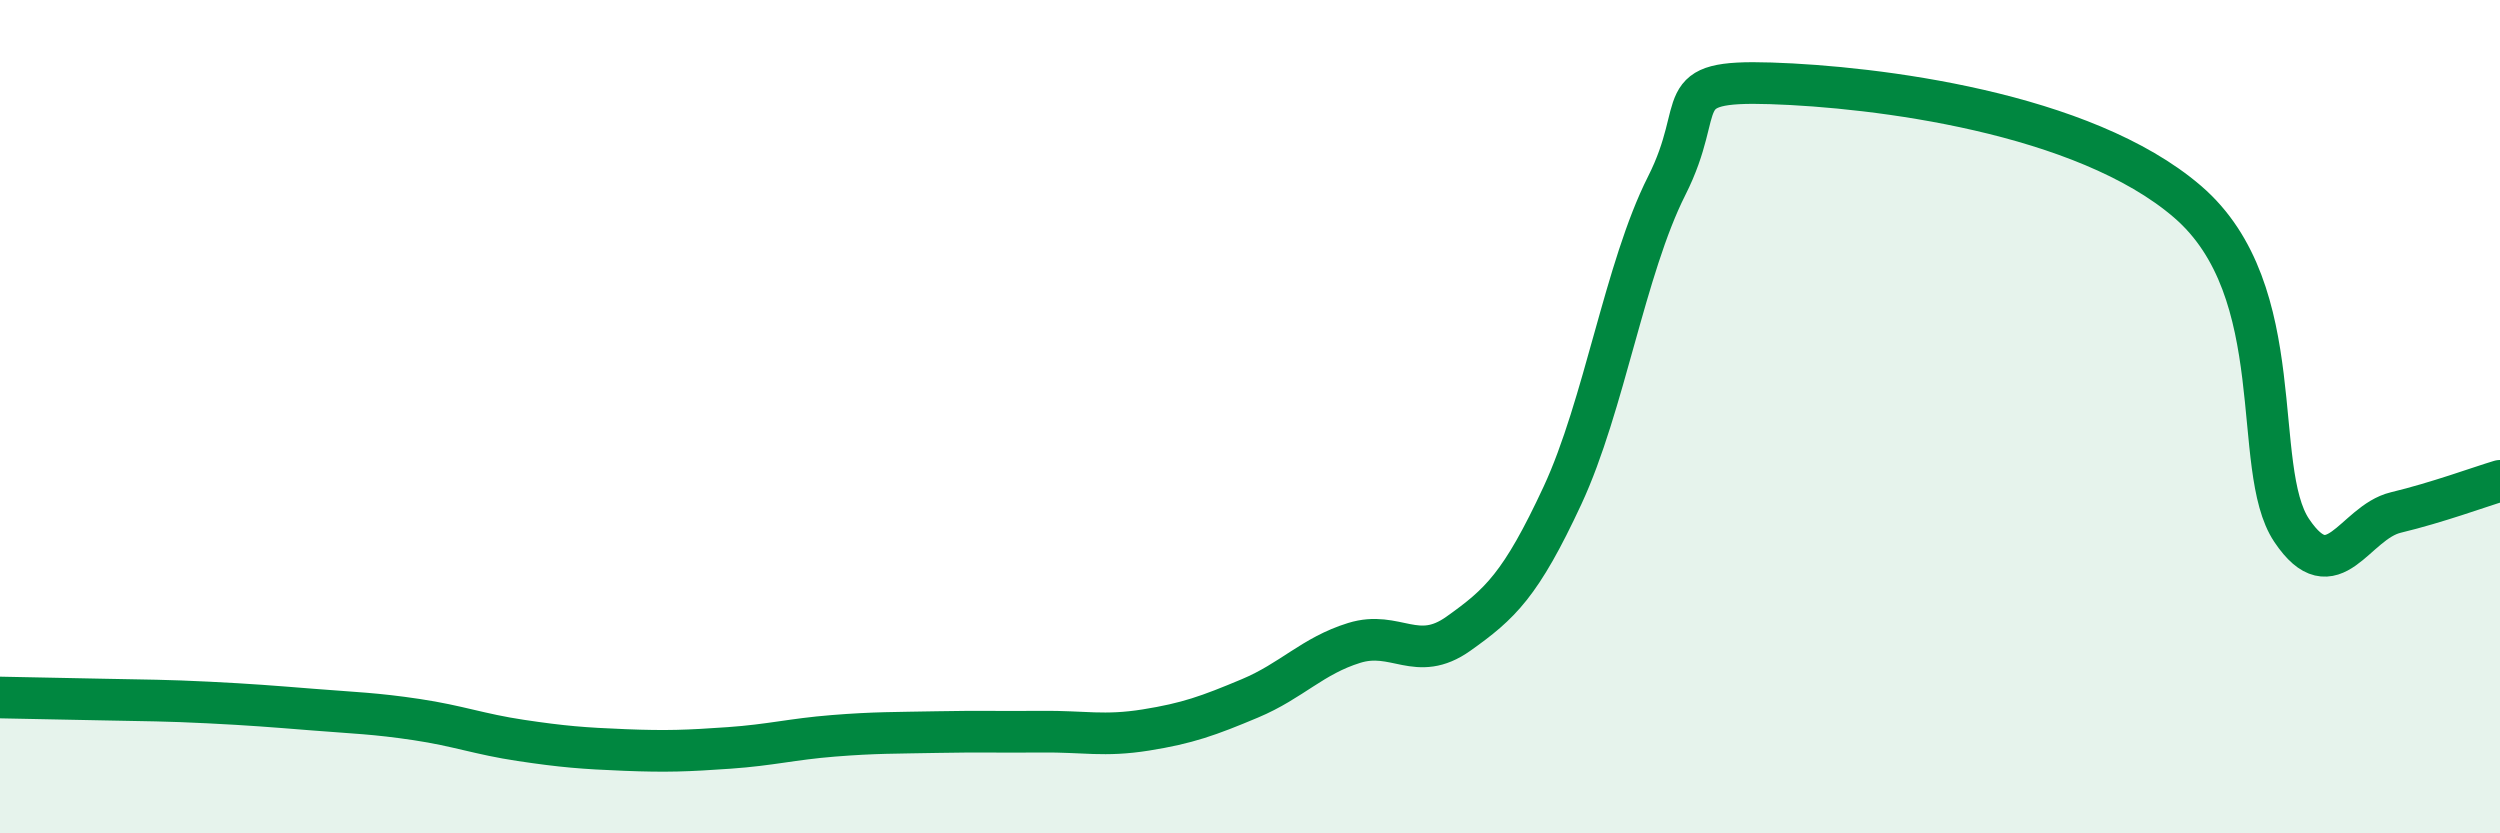
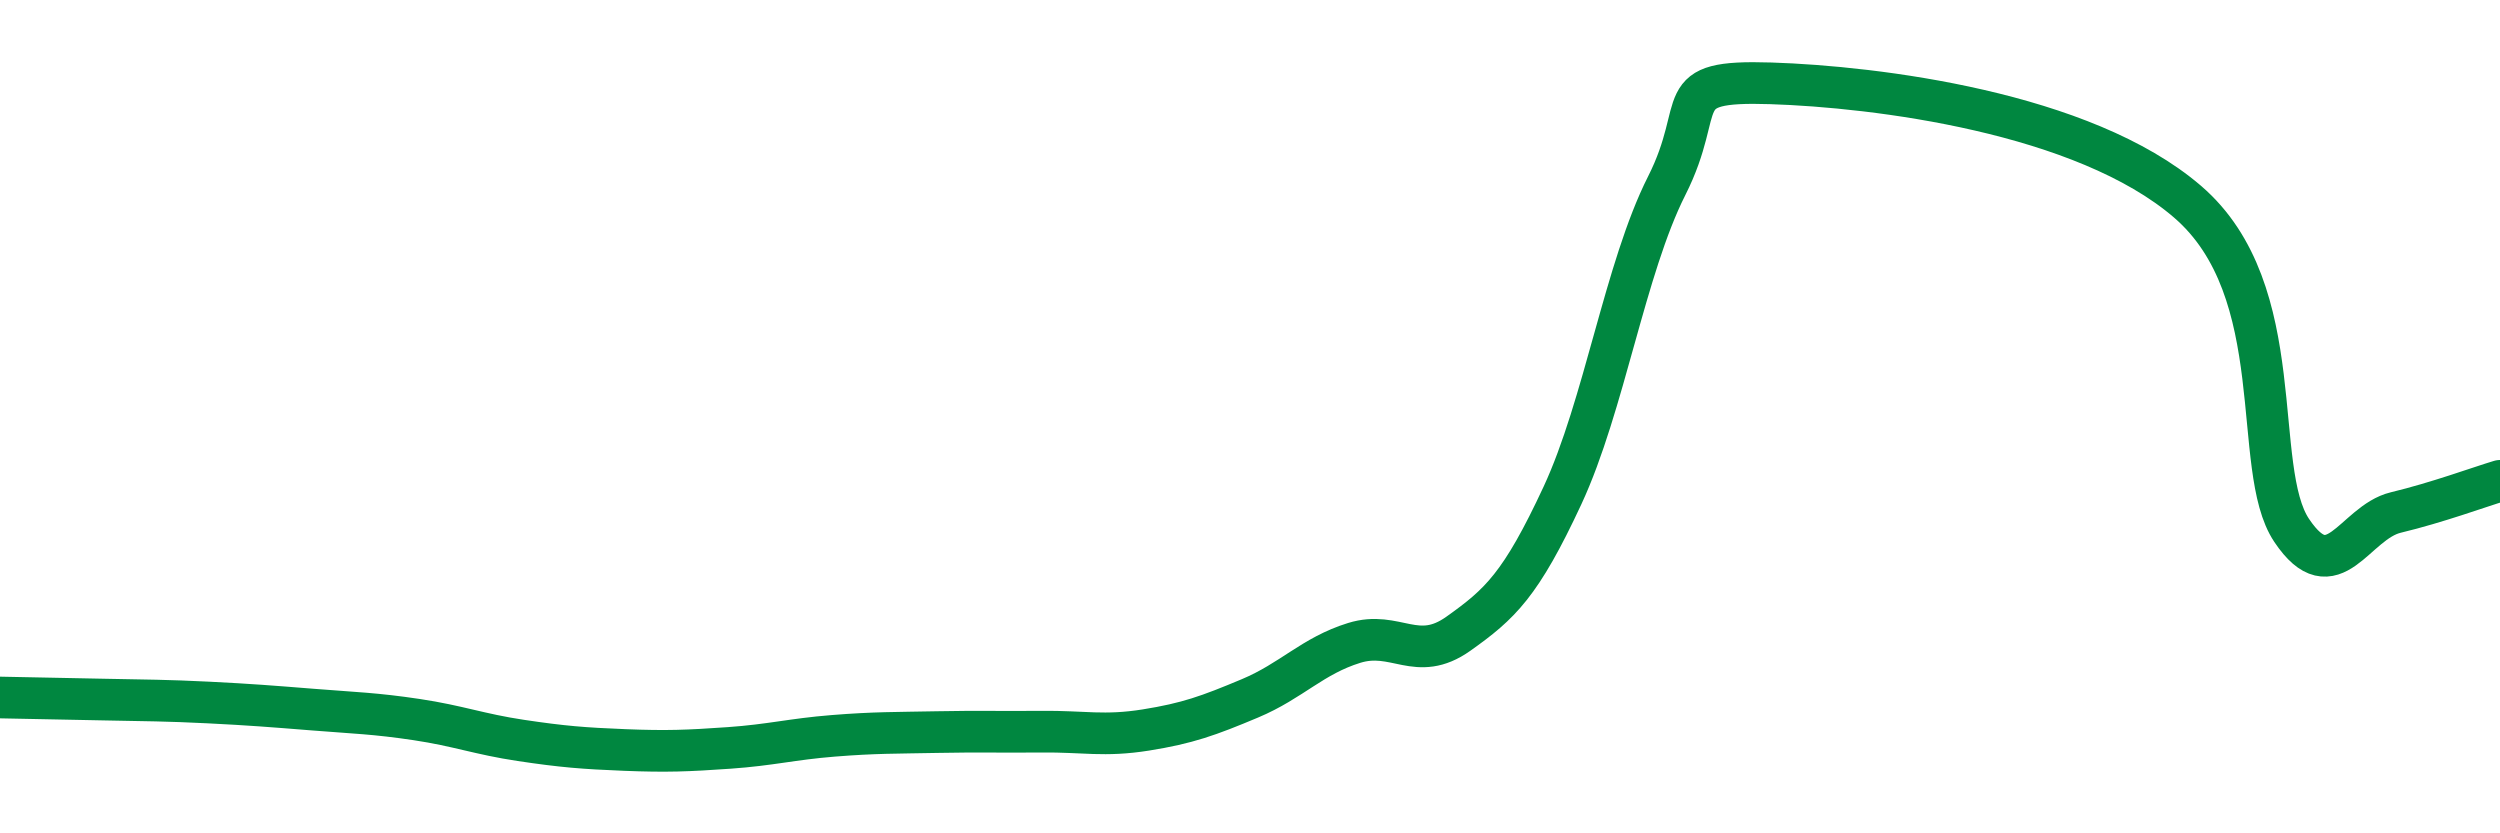
<svg xmlns="http://www.w3.org/2000/svg" width="60" height="20" viewBox="0 0 60 20">
-   <path d="M 0,16.74 C 0.5,16.75 1.5,16.77 2.5,16.79 C 3.5,16.81 4,16.81 5,16.86 C 6,16.91 6.5,16.95 7.5,17.03 C 8.5,17.11 9,17.12 10,17.27 C 11,17.42 11.5,17.62 12.5,17.77 C 13.5,17.92 14,17.96 15,18 C 16,18.04 16.5,18.02 17.5,17.95 C 18.5,17.88 19,17.74 20,17.66 C 21,17.58 21.5,17.59 22.5,17.57 C 23.5,17.55 24,17.57 25,17.56 C 26,17.55 26.5,17.68 27.5,17.52 C 28.5,17.36 29,17.18 30,16.76 C 31,16.34 31.5,15.74 32.5,15.43 C 33.5,15.12 34,15.92 35,15.21 C 36,14.5 36.5,14.04 37.5,11.89 C 38.5,9.74 39,6.44 40,4.46 C 41,2.48 40,1.92 42.5,2 C 45,2.08 50,2.69 52.5,4.84 C 55,6.99 54,11.24 55,12.73 C 56,14.22 56.5,12.54 57.5,12.3 C 58.5,12.06 59.5,11.69 60,11.54L60 20L0 20Z" fill="#008740" opacity="0.1" stroke-linecap="round" stroke-linejoin="round" />
  <path d="M 0,16.74 C 0.5,16.75 1.5,16.77 2.5,16.79 C 3.5,16.81 4,16.81 5,16.86 C 6,16.91 6.5,16.95 7.5,17.03 C 8.5,17.11 9,17.12 10,17.27 C 11,17.42 11.5,17.62 12.5,17.77 C 13.5,17.92 14,17.96 15,18 C 16,18.04 16.5,18.02 17.5,17.95 C 18.5,17.88 19,17.74 20,17.66 C 21,17.58 21.5,17.59 22.5,17.57 C 23.5,17.55 24,17.57 25,17.56 C 26,17.55 26.5,17.68 27.5,17.52 C 28.5,17.36 29,17.18 30,16.76 C 31,16.34 31.5,15.74 32.5,15.43 C 33.5,15.12 34,15.92 35,15.21 C 36,14.5 36.5,14.04 37.5,11.89 C 38.5,9.74 39,6.44 40,4.46 C 41,2.48 40,1.92 42.5,2 C 45,2.08 50,2.69 52.5,4.84 C 55,6.99 54,11.24 55,12.73 C 56,14.22 56.5,12.54 57.5,12.3 C 58.5,12.06 59.5,11.69 60,11.54" stroke="#008740" stroke-width="1" fill="none" stroke-linecap="round" stroke-linejoin="round" />
</svg>